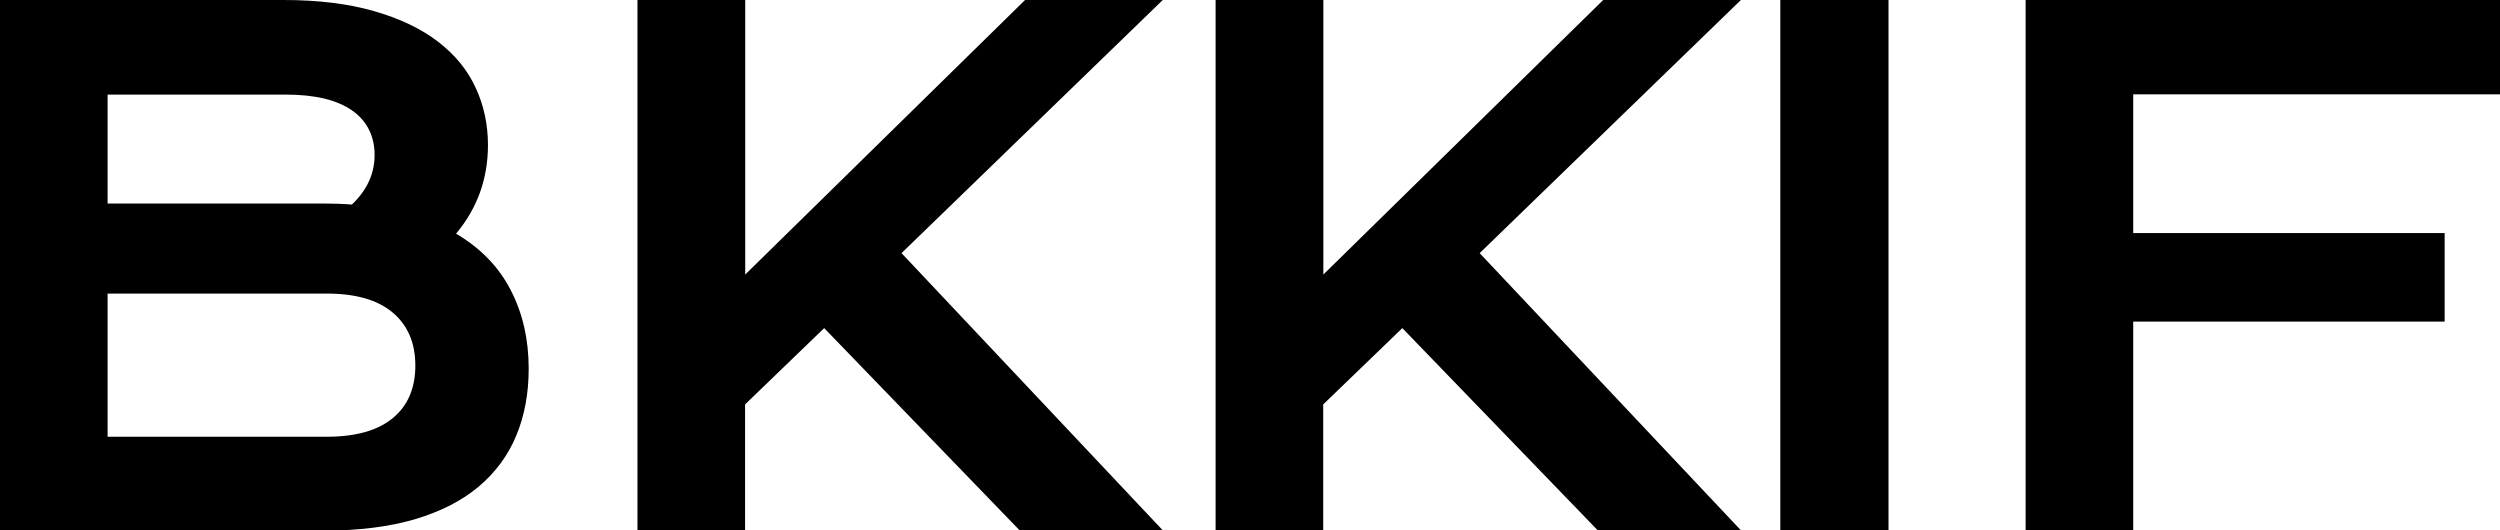
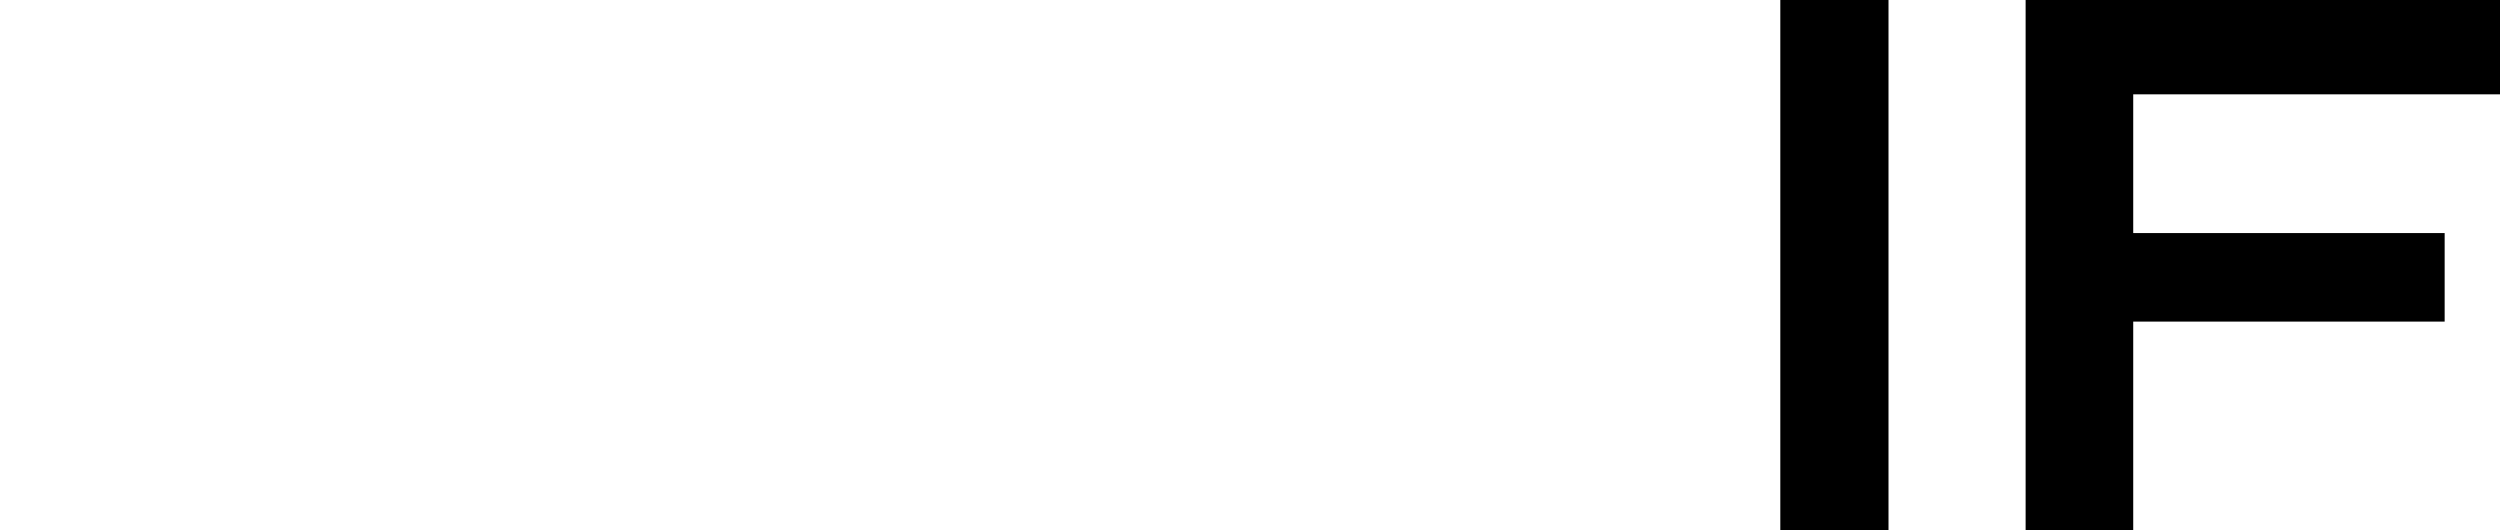
<svg xmlns="http://www.w3.org/2000/svg" id="Layer_2" data-name="Layer 2" width="169.38" height="35.93" viewBox="0 0 169.38 35.93">
  <g id="logo">
    <g>
-       <path d="M0,0h19.2c2.34,0,4.39.25,6.13.75,1.74.5,3.18,1.18,4.33,2.06s2,1.91,2.56,3.12c.56,1.2.84,2.5.84,3.9,0,2.28-.72,4.28-2.16,6,1.66.98,2.89,2.25,3.7,3.82.81,1.56,1.22,3.34,1.22,5.33,0,1.67-.28,3.18-.84,4.53-.56,1.35-1.41,2.5-2.55,3.46-1.14.96-2.58,1.69-4.32,2.21-1.74.51-3.79.77-6.15.77H0V0ZM22,13.79c.63,0,1.24.02,1.84.07,1.03-.98,1.54-2.1,1.54-3.36s-.51-2.31-1.53-3.02c-1.02-.71-2.51-1.07-4.47-1.07H7.29v7.38h14.71ZM22.14,29.59c1.96,0,3.45-.42,4.47-1.26,1.02-.84,1.53-2.03,1.53-3.56s-.51-2.73-1.53-3.59c-1.02-.86-2.51-1.29-4.47-1.29H7.29v9.7h14.85Z" />
-       <path d="M43.2,0h7.29v18.6L69.45,0h9.33l-17.7,17.15,17.7,18.78h-9.7l-13.24-13.7-5.36,5.17v8.53h-7.29V0Z" />
-       <path d="M82.37,0h7.29v18.6L108.62,0h9.33l-17.7,17.15,17.7,18.78h-9.7l-13.24-13.7-5.36,5.17v8.53h-7.29V0Z" />
      <path d="M120.62,0h7.33v35.93h-7.33V0Z" />
      <path d="M137.24,0h32.14v6.39h-24.85v9.4h21.1v6h-21.1v14.14h-7.29V0Z" />
    </g>
  </g>
</svg>